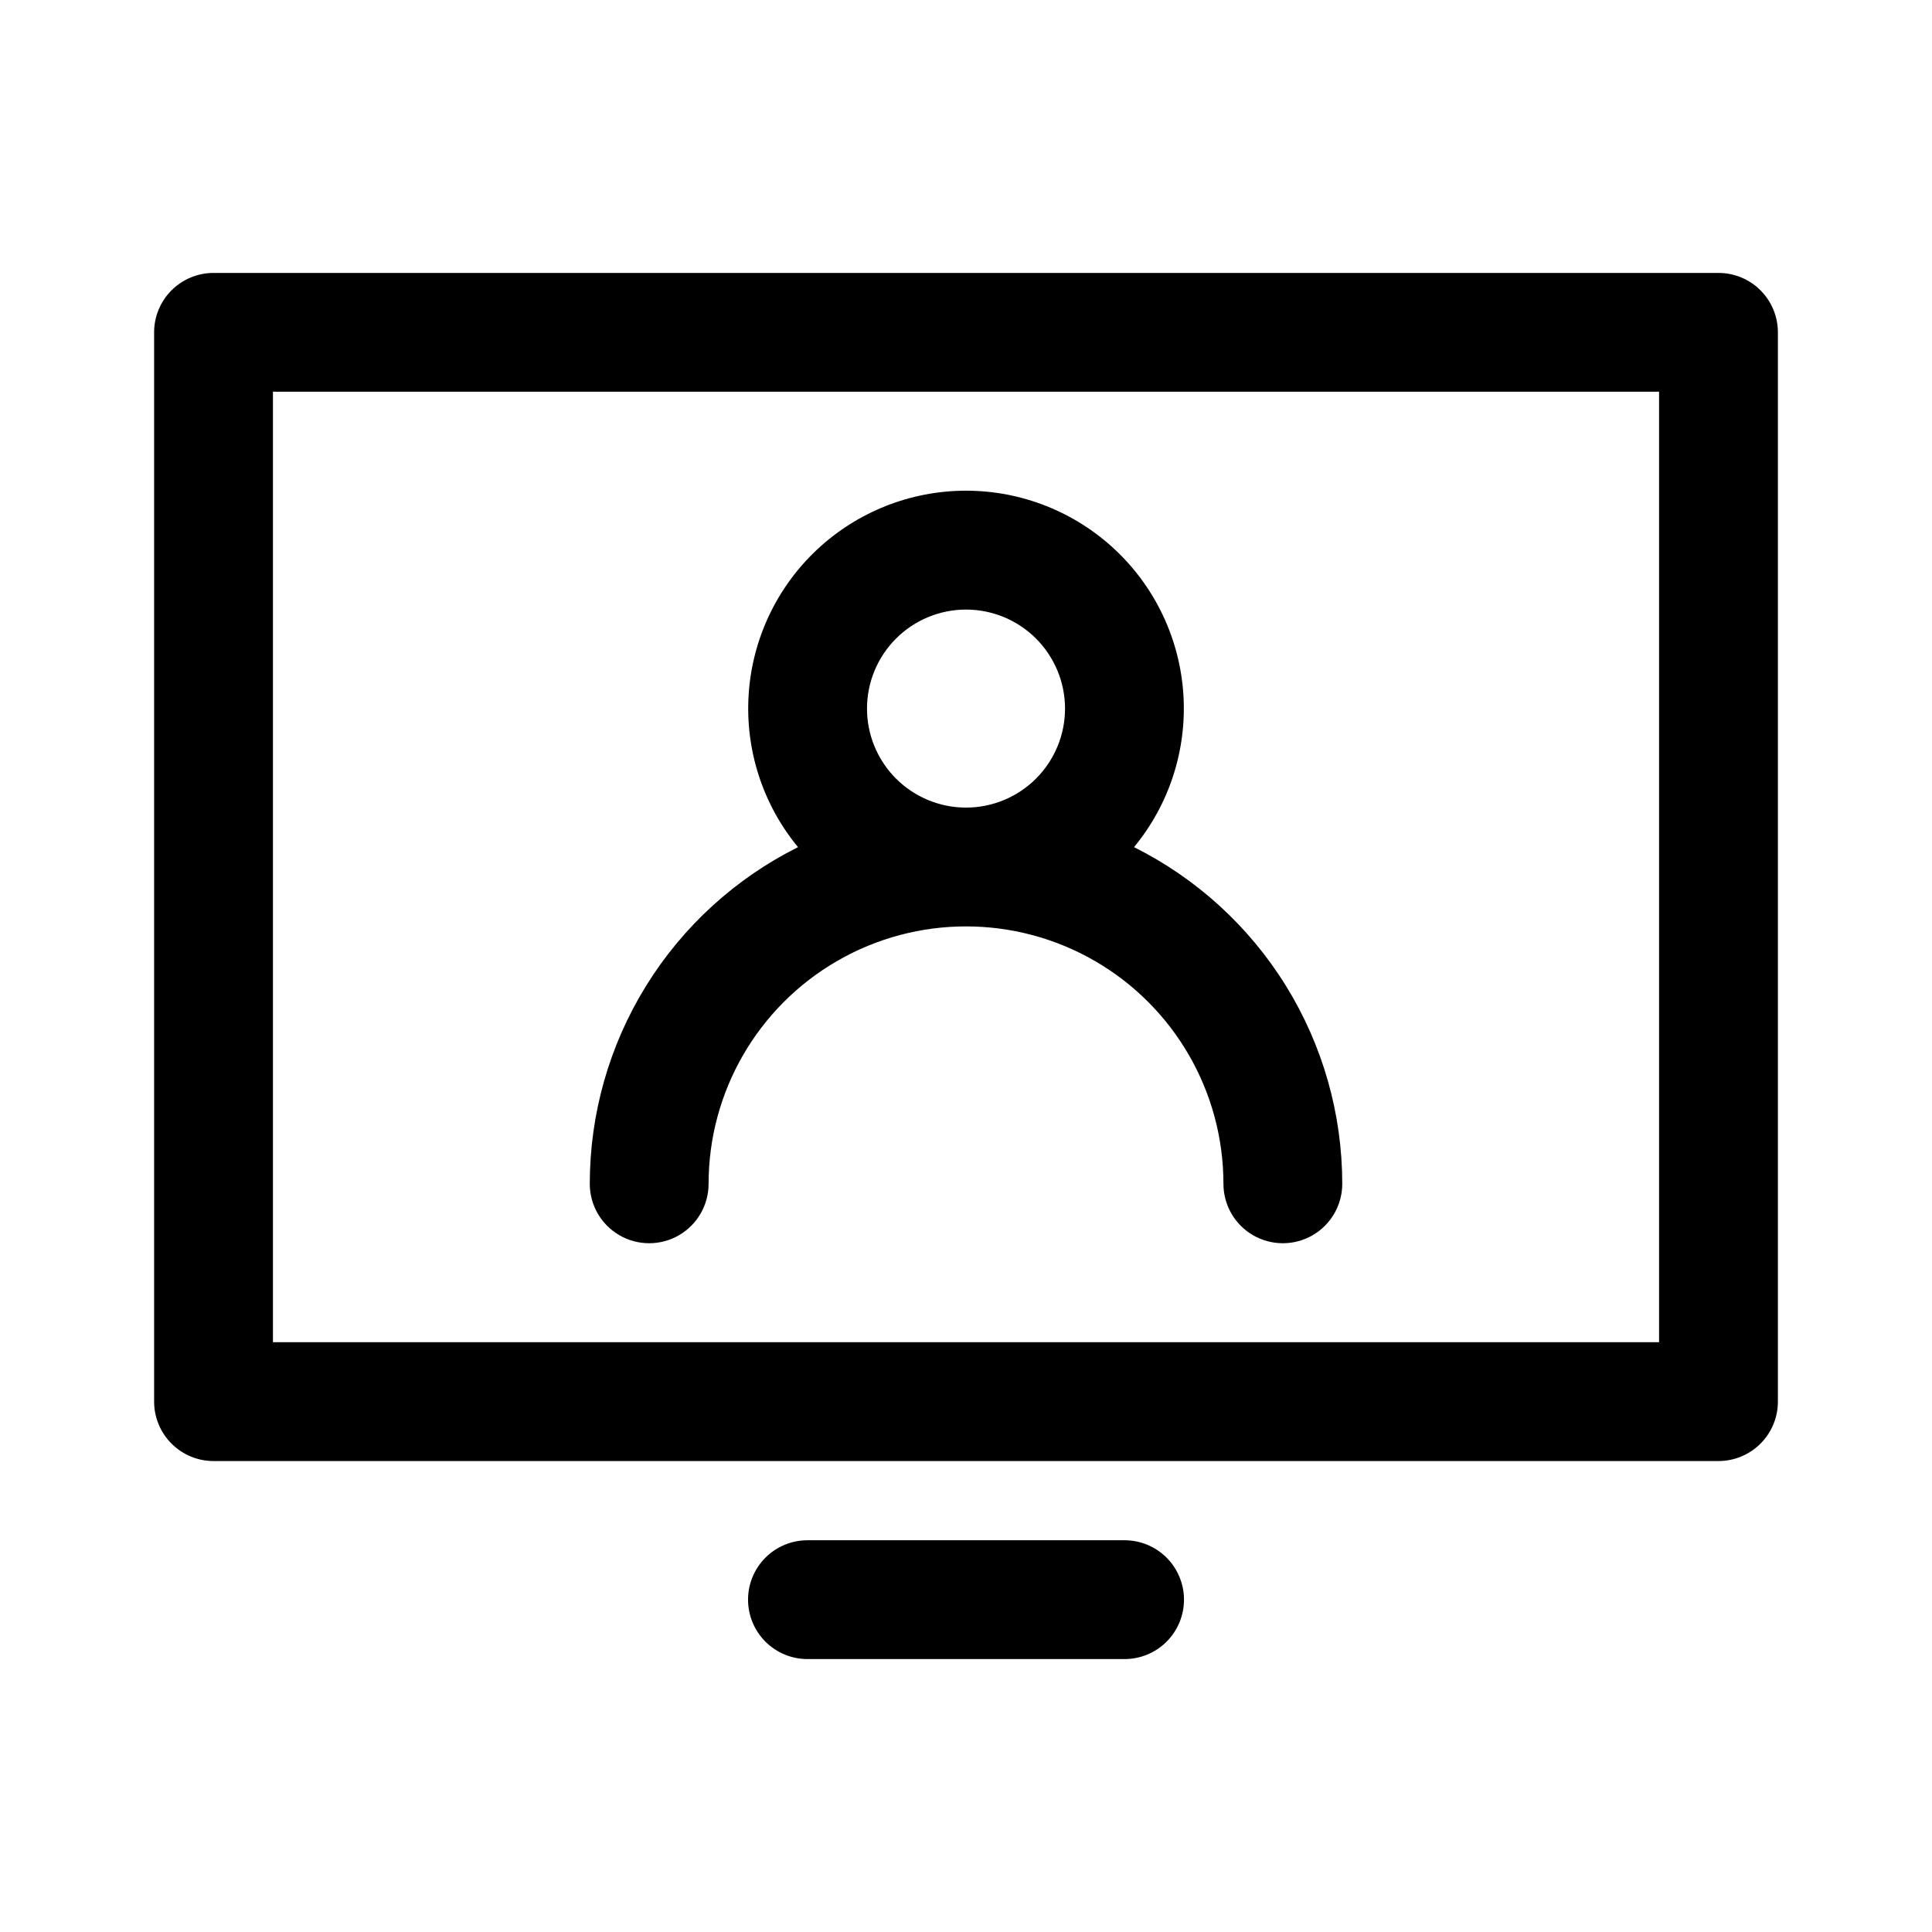
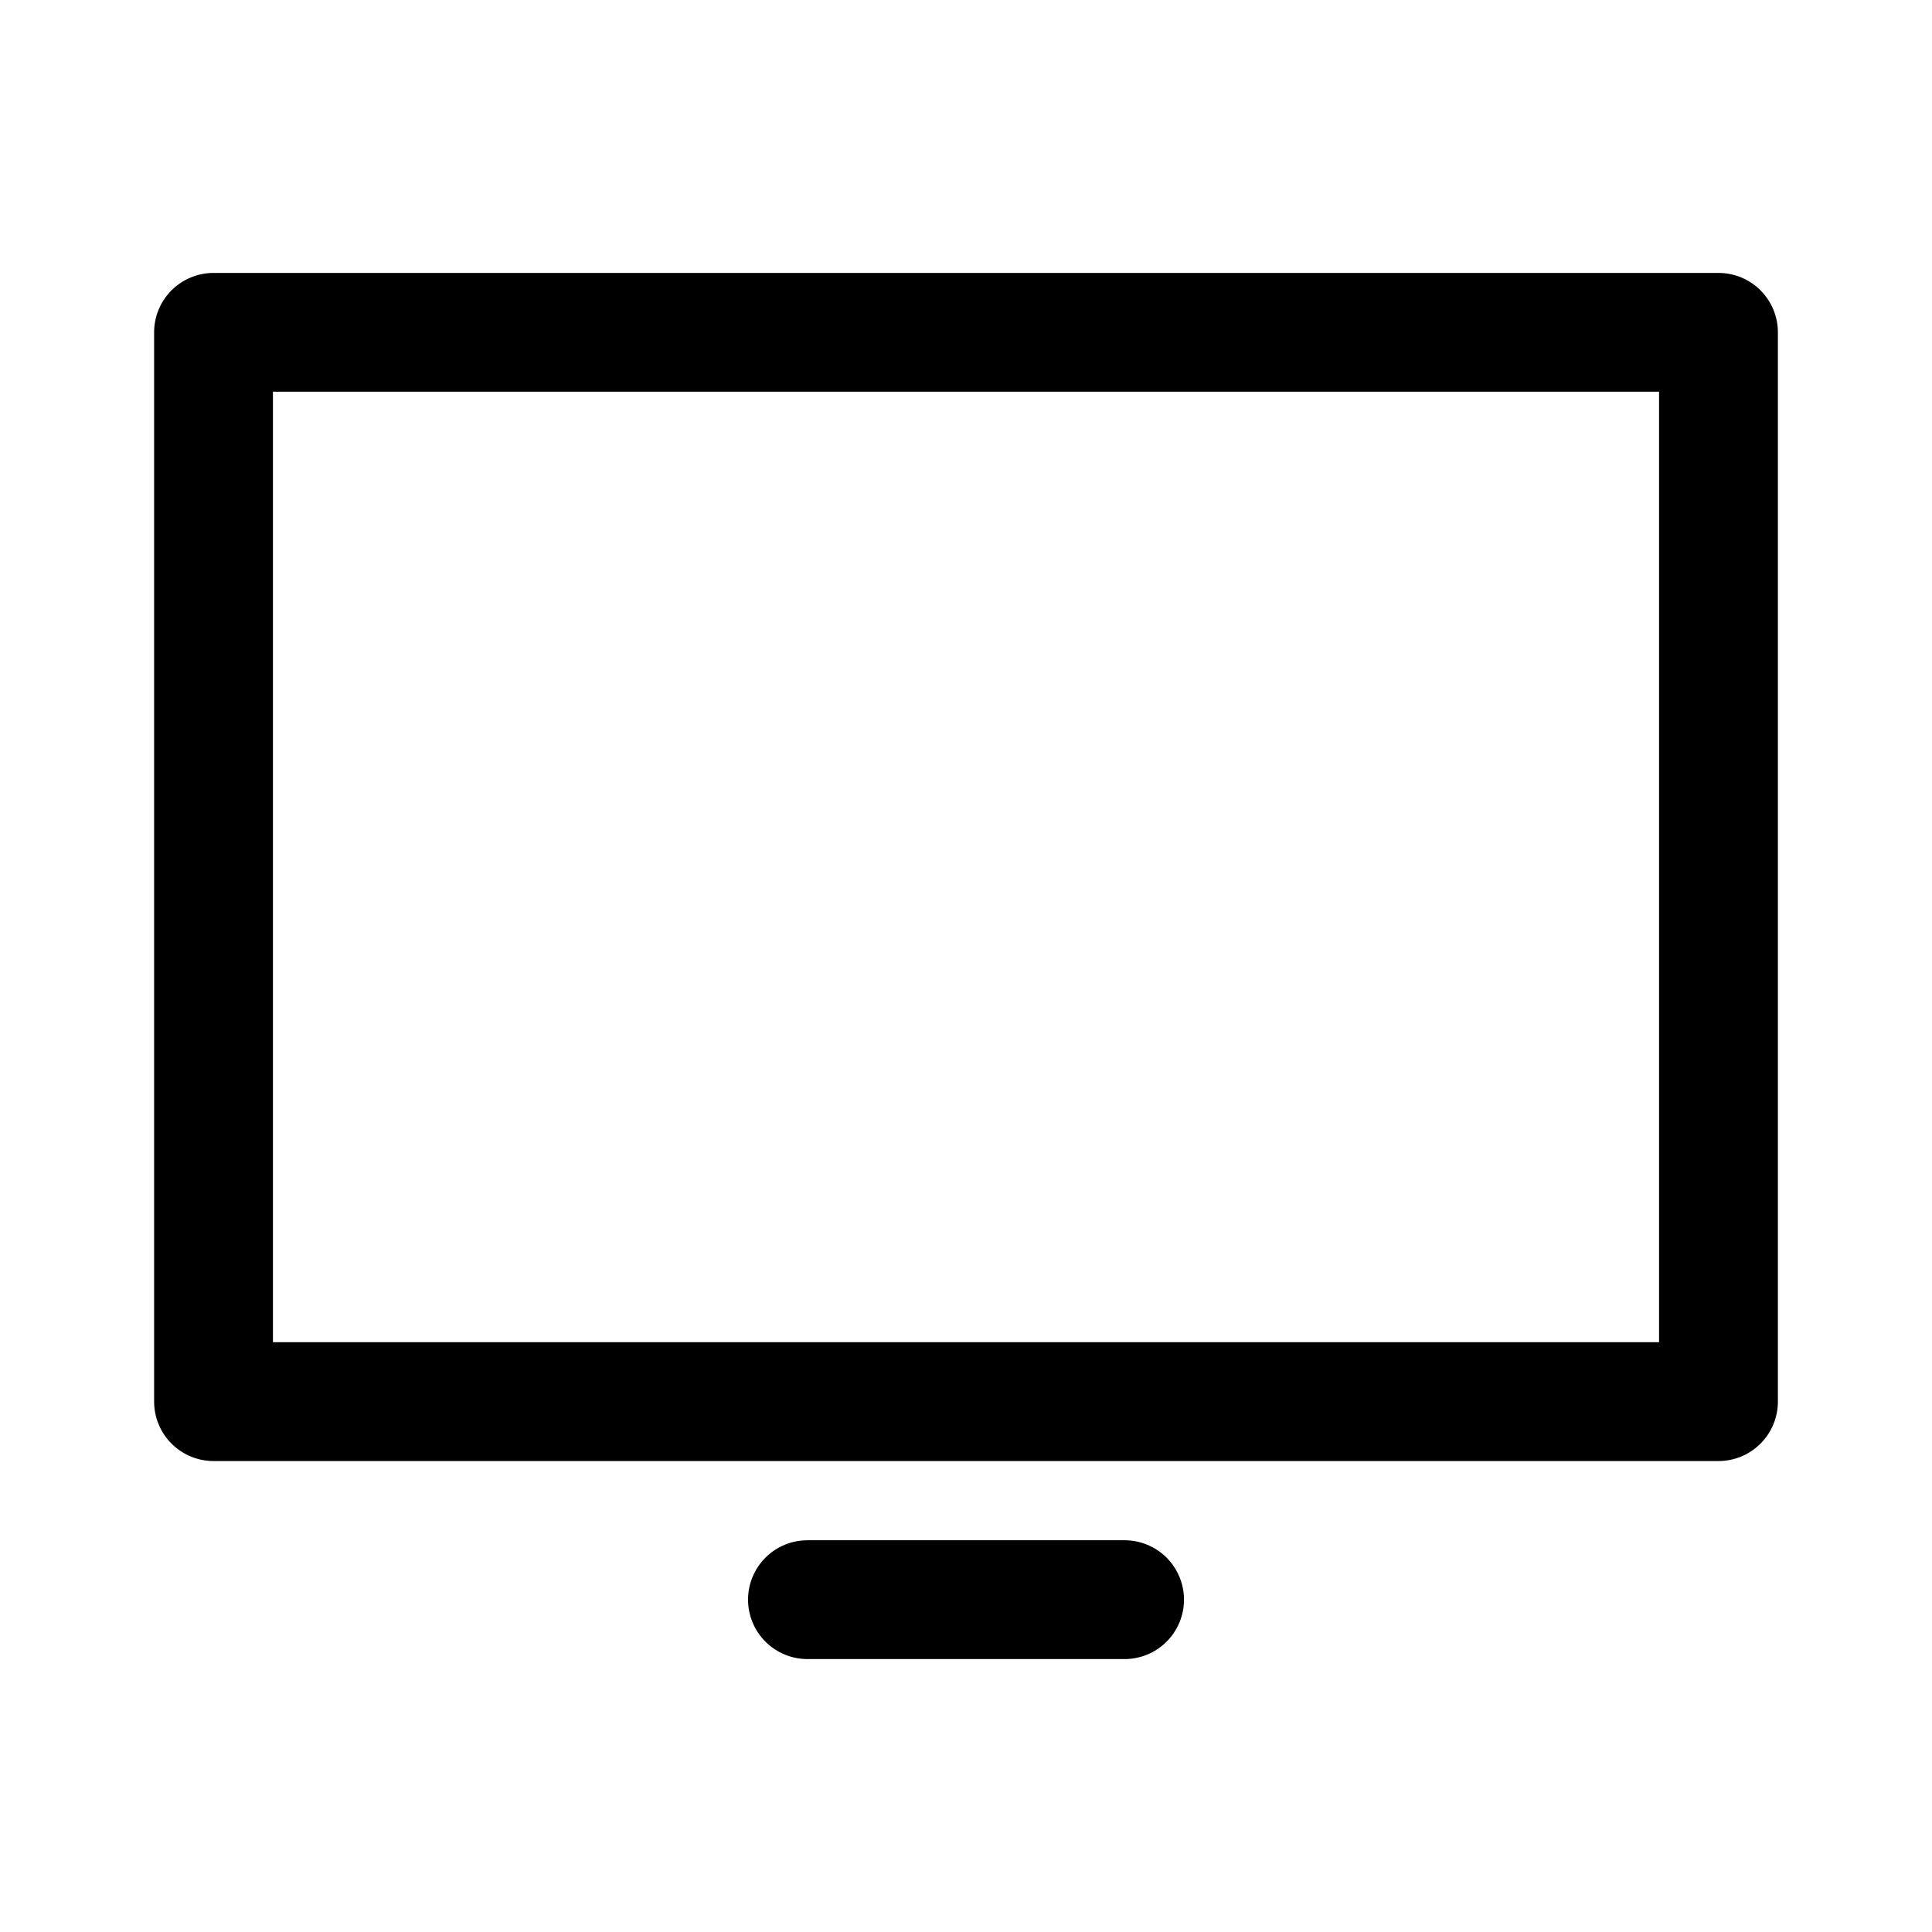
<svg xmlns="http://www.w3.org/2000/svg" fill="#000000" width="800px" height="800px" version="1.1" viewBox="144 144 512 512">
-   <path d="m358.02 583.67h83.965c4.184 0.012 8.195-1.641 11.16-4.598 2.961-2.953 4.625-6.961 4.625-11.145 0-4.184-1.664-8.191-4.625-11.148-2.965-2.953-6.977-4.606-11.16-4.594h-83.965c-4.18-0.012-8.195 1.641-11.156 4.594-2.961 2.957-4.625 6.965-4.625 11.148 0 4.184 1.664 8.191 4.625 11.145 2.961 2.957 6.977 4.609 11.156 4.598zm257.14-351.6c0-4.176-1.66-8.18-4.613-11.133-2.949-2.949-6.957-4.609-11.129-4.609h-398.83c-4.176 0-8.18 1.66-11.133 4.609-2.953 2.953-4.613 6.957-4.613 11.133v283.38c0.004 4.176 1.664 8.176 4.613 11.129 2.953 2.953 6.957 4.613 11.133 4.613h398.83c4.172 0 8.176-1.66 11.129-4.613s4.613-6.953 4.613-11.129zm-31.488 15.742v251.89h-367.34v-251.89zm-228.19 120.69c-16.578 8.277-30.523 21.012-40.27 36.77-9.75 15.762-14.914 33.922-14.914 52.453 0 5.625 3 10.824 7.871 13.637 4.871 2.809 10.871 2.809 15.742 0 4.871-2.812 7.871-8.012 7.871-13.637 0-24.371 13.004-46.895 34.109-59.078 21.109-12.188 47.113-12.188 68.223 0 21.105 12.184 34.109 34.707 34.109 59.078 0 5.625 3 10.824 7.871 13.637 4.871 2.809 10.871 2.809 15.742 0 4.871-2.812 7.875-8.012 7.875-13.637-0.004-18.531-5.168-36.691-14.914-52.453-9.75-15.758-23.695-28.492-40.273-36.77 9.34-11.316 14.02-25.766 13.086-40.41-0.934-14.645-7.406-28.383-18.109-38.426-10.699-10.039-24.824-15.629-39.496-15.629-14.676 0-28.801 5.59-39.5 15.629-10.703 10.043-17.176 23.781-18.109 38.426-0.934 14.645 3.746 29.094 13.086 40.41zm44.523-62.961c6.957 0 13.633 2.766 18.551 7.684 4.922 4.922 7.688 11.598 7.688 18.555 0 6.961-2.766 13.633-7.688 18.555-4.918 4.922-11.594 7.684-18.551 7.684-6.961 0-13.633-2.762-18.555-7.684-4.922-4.922-7.684-11.594-7.684-18.555 0-6.957 2.766-13.629 7.688-18.551 4.918-4.918 11.59-7.684 18.551-7.688z" fill-rule="evenodd" />
+   <path d="m358.02 583.67h83.965c4.184 0.012 8.195-1.641 11.16-4.598 2.961-2.953 4.625-6.961 4.625-11.145 0-4.184-1.664-8.191-4.625-11.148-2.965-2.953-6.977-4.606-11.16-4.594h-83.965c-4.18-0.012-8.195 1.641-11.156 4.594-2.961 2.957-4.625 6.965-4.625 11.148 0 4.184 1.664 8.191 4.625 11.145 2.961 2.957 6.977 4.609 11.156 4.598zm257.14-351.6c0-4.176-1.66-8.18-4.613-11.133-2.949-2.949-6.957-4.609-11.129-4.609h-398.83c-4.176 0-8.18 1.66-11.133 4.609-2.953 2.953-4.613 6.957-4.613 11.133v283.38c0.004 4.176 1.664 8.176 4.613 11.129 2.953 2.953 6.957 4.613 11.133 4.613h398.83c4.172 0 8.176-1.66 11.129-4.613s4.613-6.953 4.613-11.129zm-31.488 15.742v251.89h-367.34v-251.89m-228.19 120.69c-16.578 8.277-30.523 21.012-40.27 36.77-9.75 15.762-14.914 33.922-14.914 52.453 0 5.625 3 10.824 7.871 13.637 4.871 2.809 10.871 2.809 15.742 0 4.871-2.812 7.871-8.012 7.871-13.637 0-24.371 13.004-46.895 34.109-59.078 21.109-12.188 47.113-12.188 68.223 0 21.105 12.184 34.109 34.707 34.109 59.078 0 5.625 3 10.824 7.871 13.637 4.871 2.809 10.871 2.809 15.742 0 4.871-2.812 7.875-8.012 7.875-13.637-0.004-18.531-5.168-36.691-14.914-52.453-9.75-15.758-23.695-28.492-40.273-36.77 9.34-11.316 14.02-25.766 13.086-40.41-0.934-14.645-7.406-28.383-18.109-38.426-10.699-10.039-24.824-15.629-39.496-15.629-14.676 0-28.801 5.59-39.5 15.629-10.703 10.043-17.176 23.781-18.109 38.426-0.934 14.645 3.746 29.094 13.086 40.41zm44.523-62.961c6.957 0 13.633 2.766 18.551 7.684 4.922 4.922 7.688 11.598 7.688 18.555 0 6.961-2.766 13.633-7.688 18.555-4.918 4.922-11.594 7.684-18.551 7.684-6.961 0-13.633-2.762-18.555-7.684-4.922-4.922-7.684-11.594-7.684-18.555 0-6.957 2.766-13.629 7.688-18.551 4.918-4.918 11.59-7.684 18.551-7.688z" fill-rule="evenodd" />
</svg>